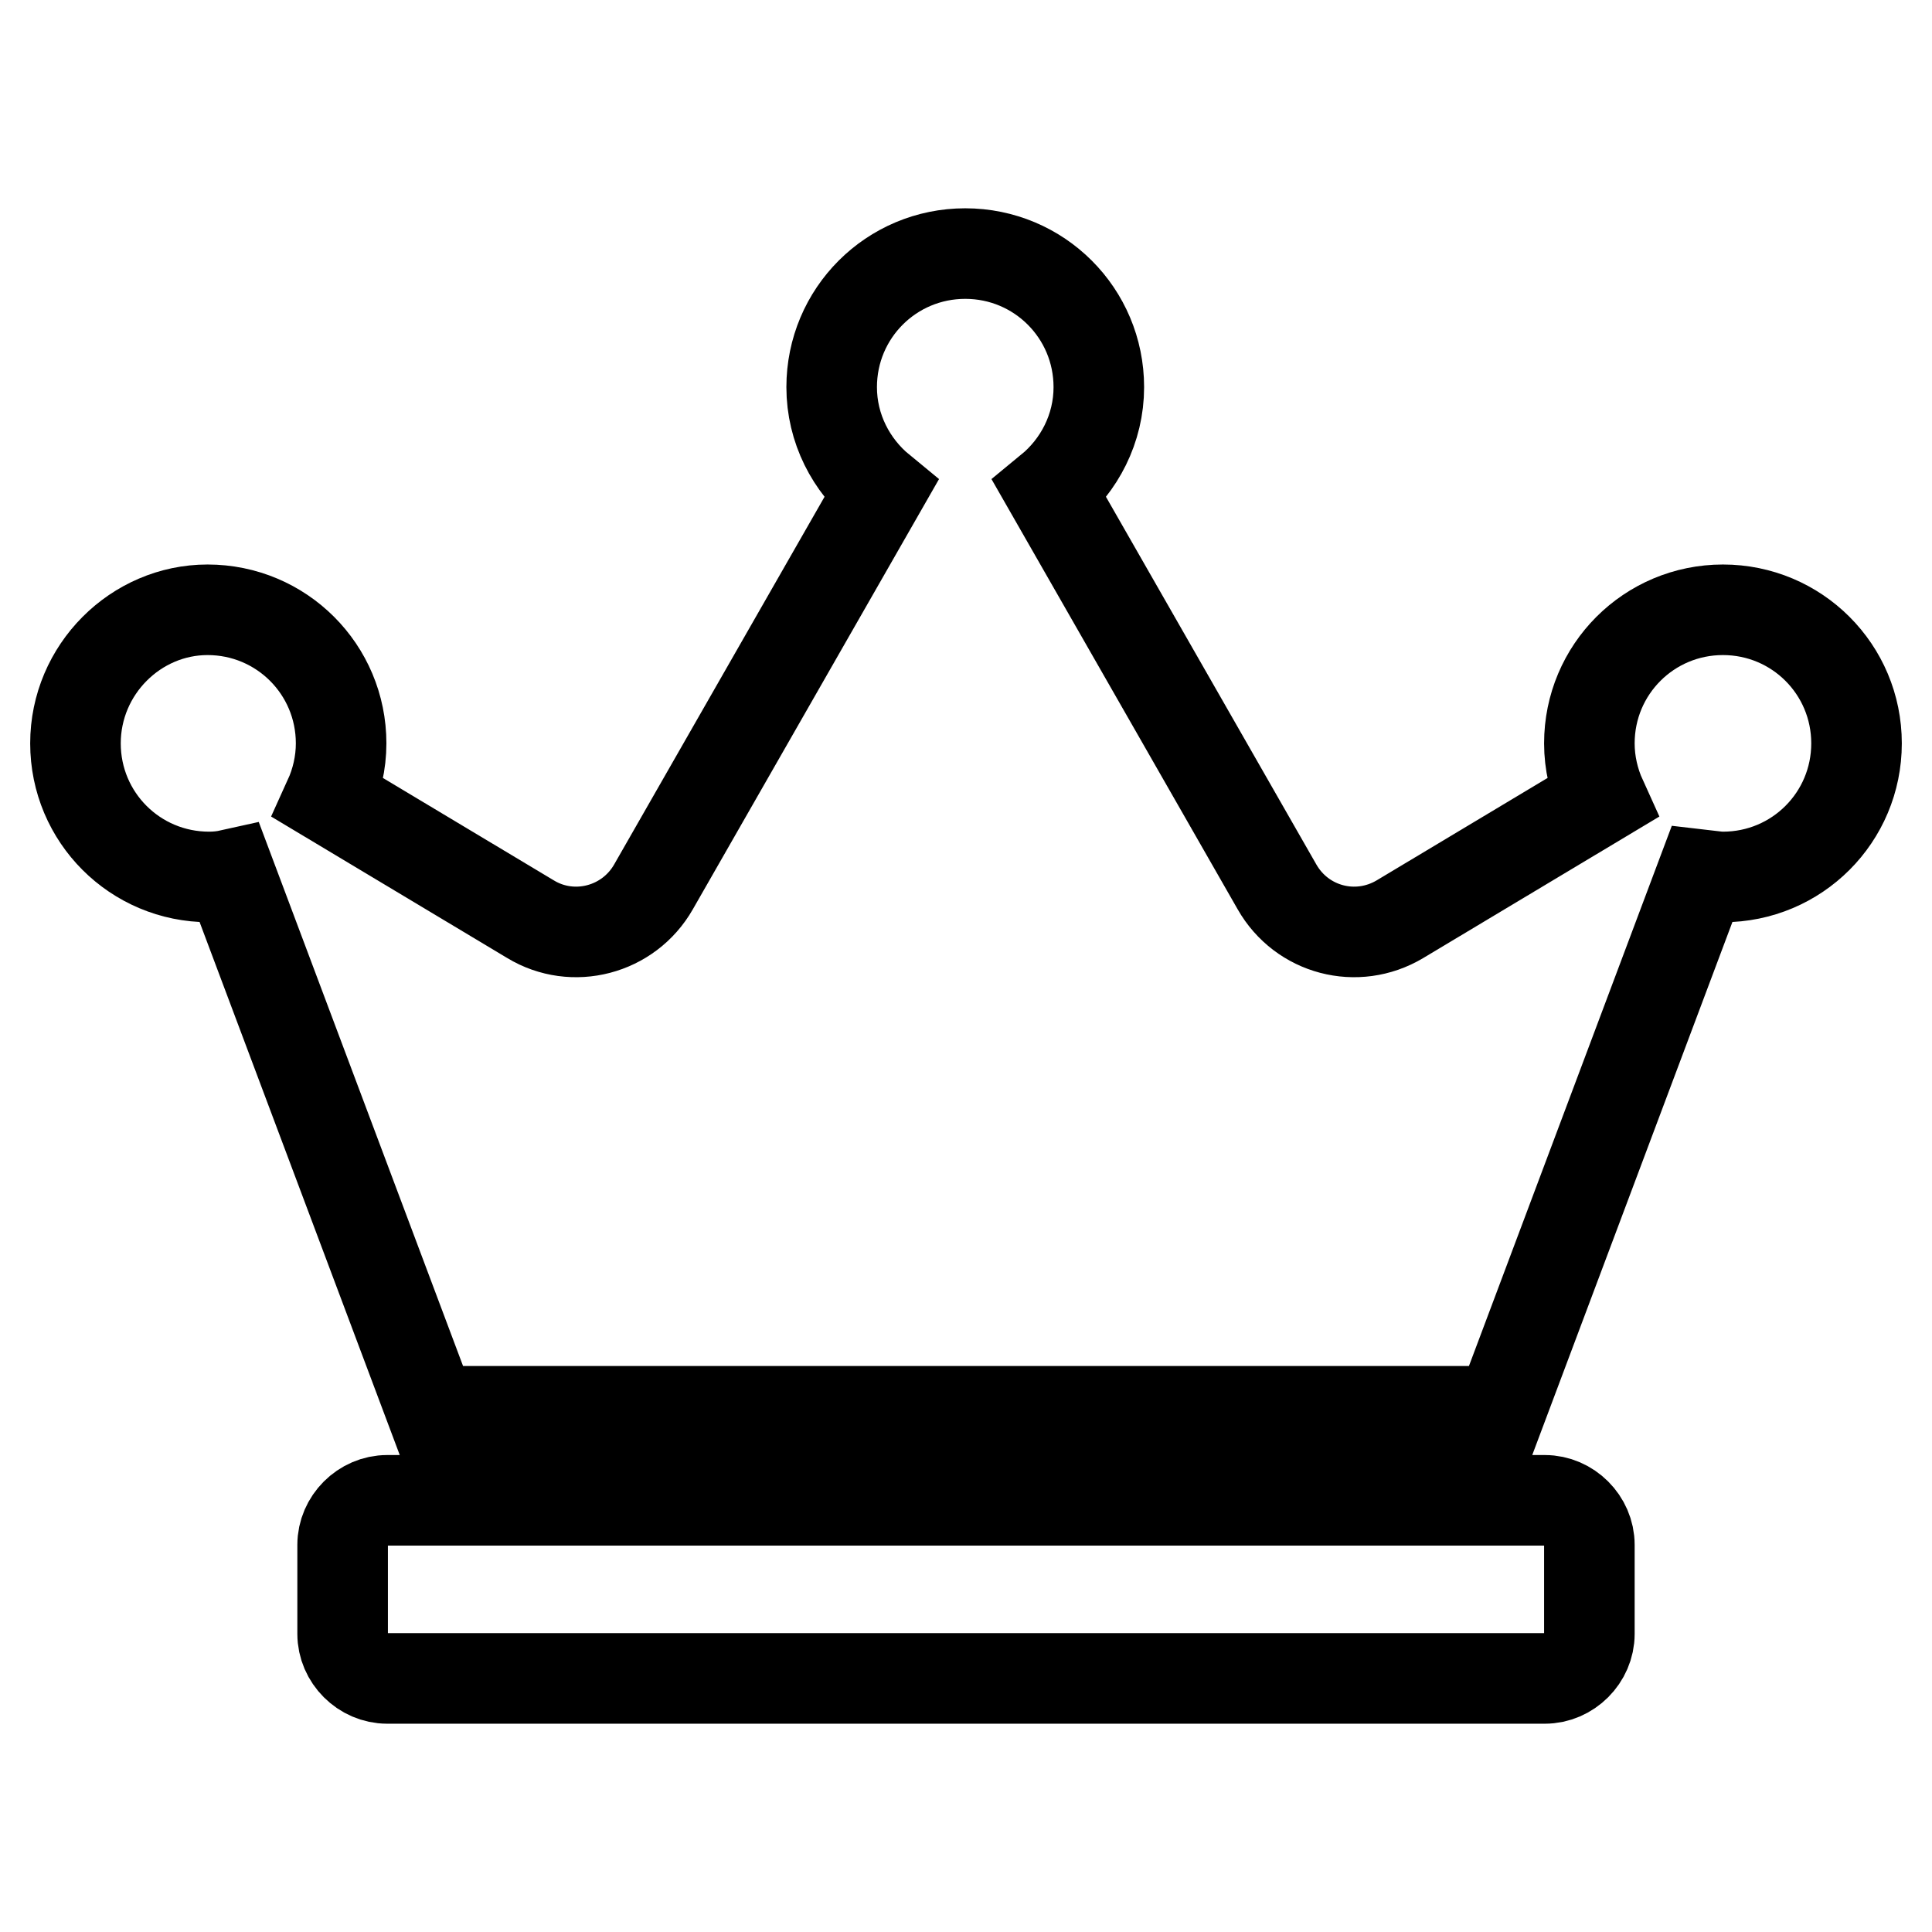
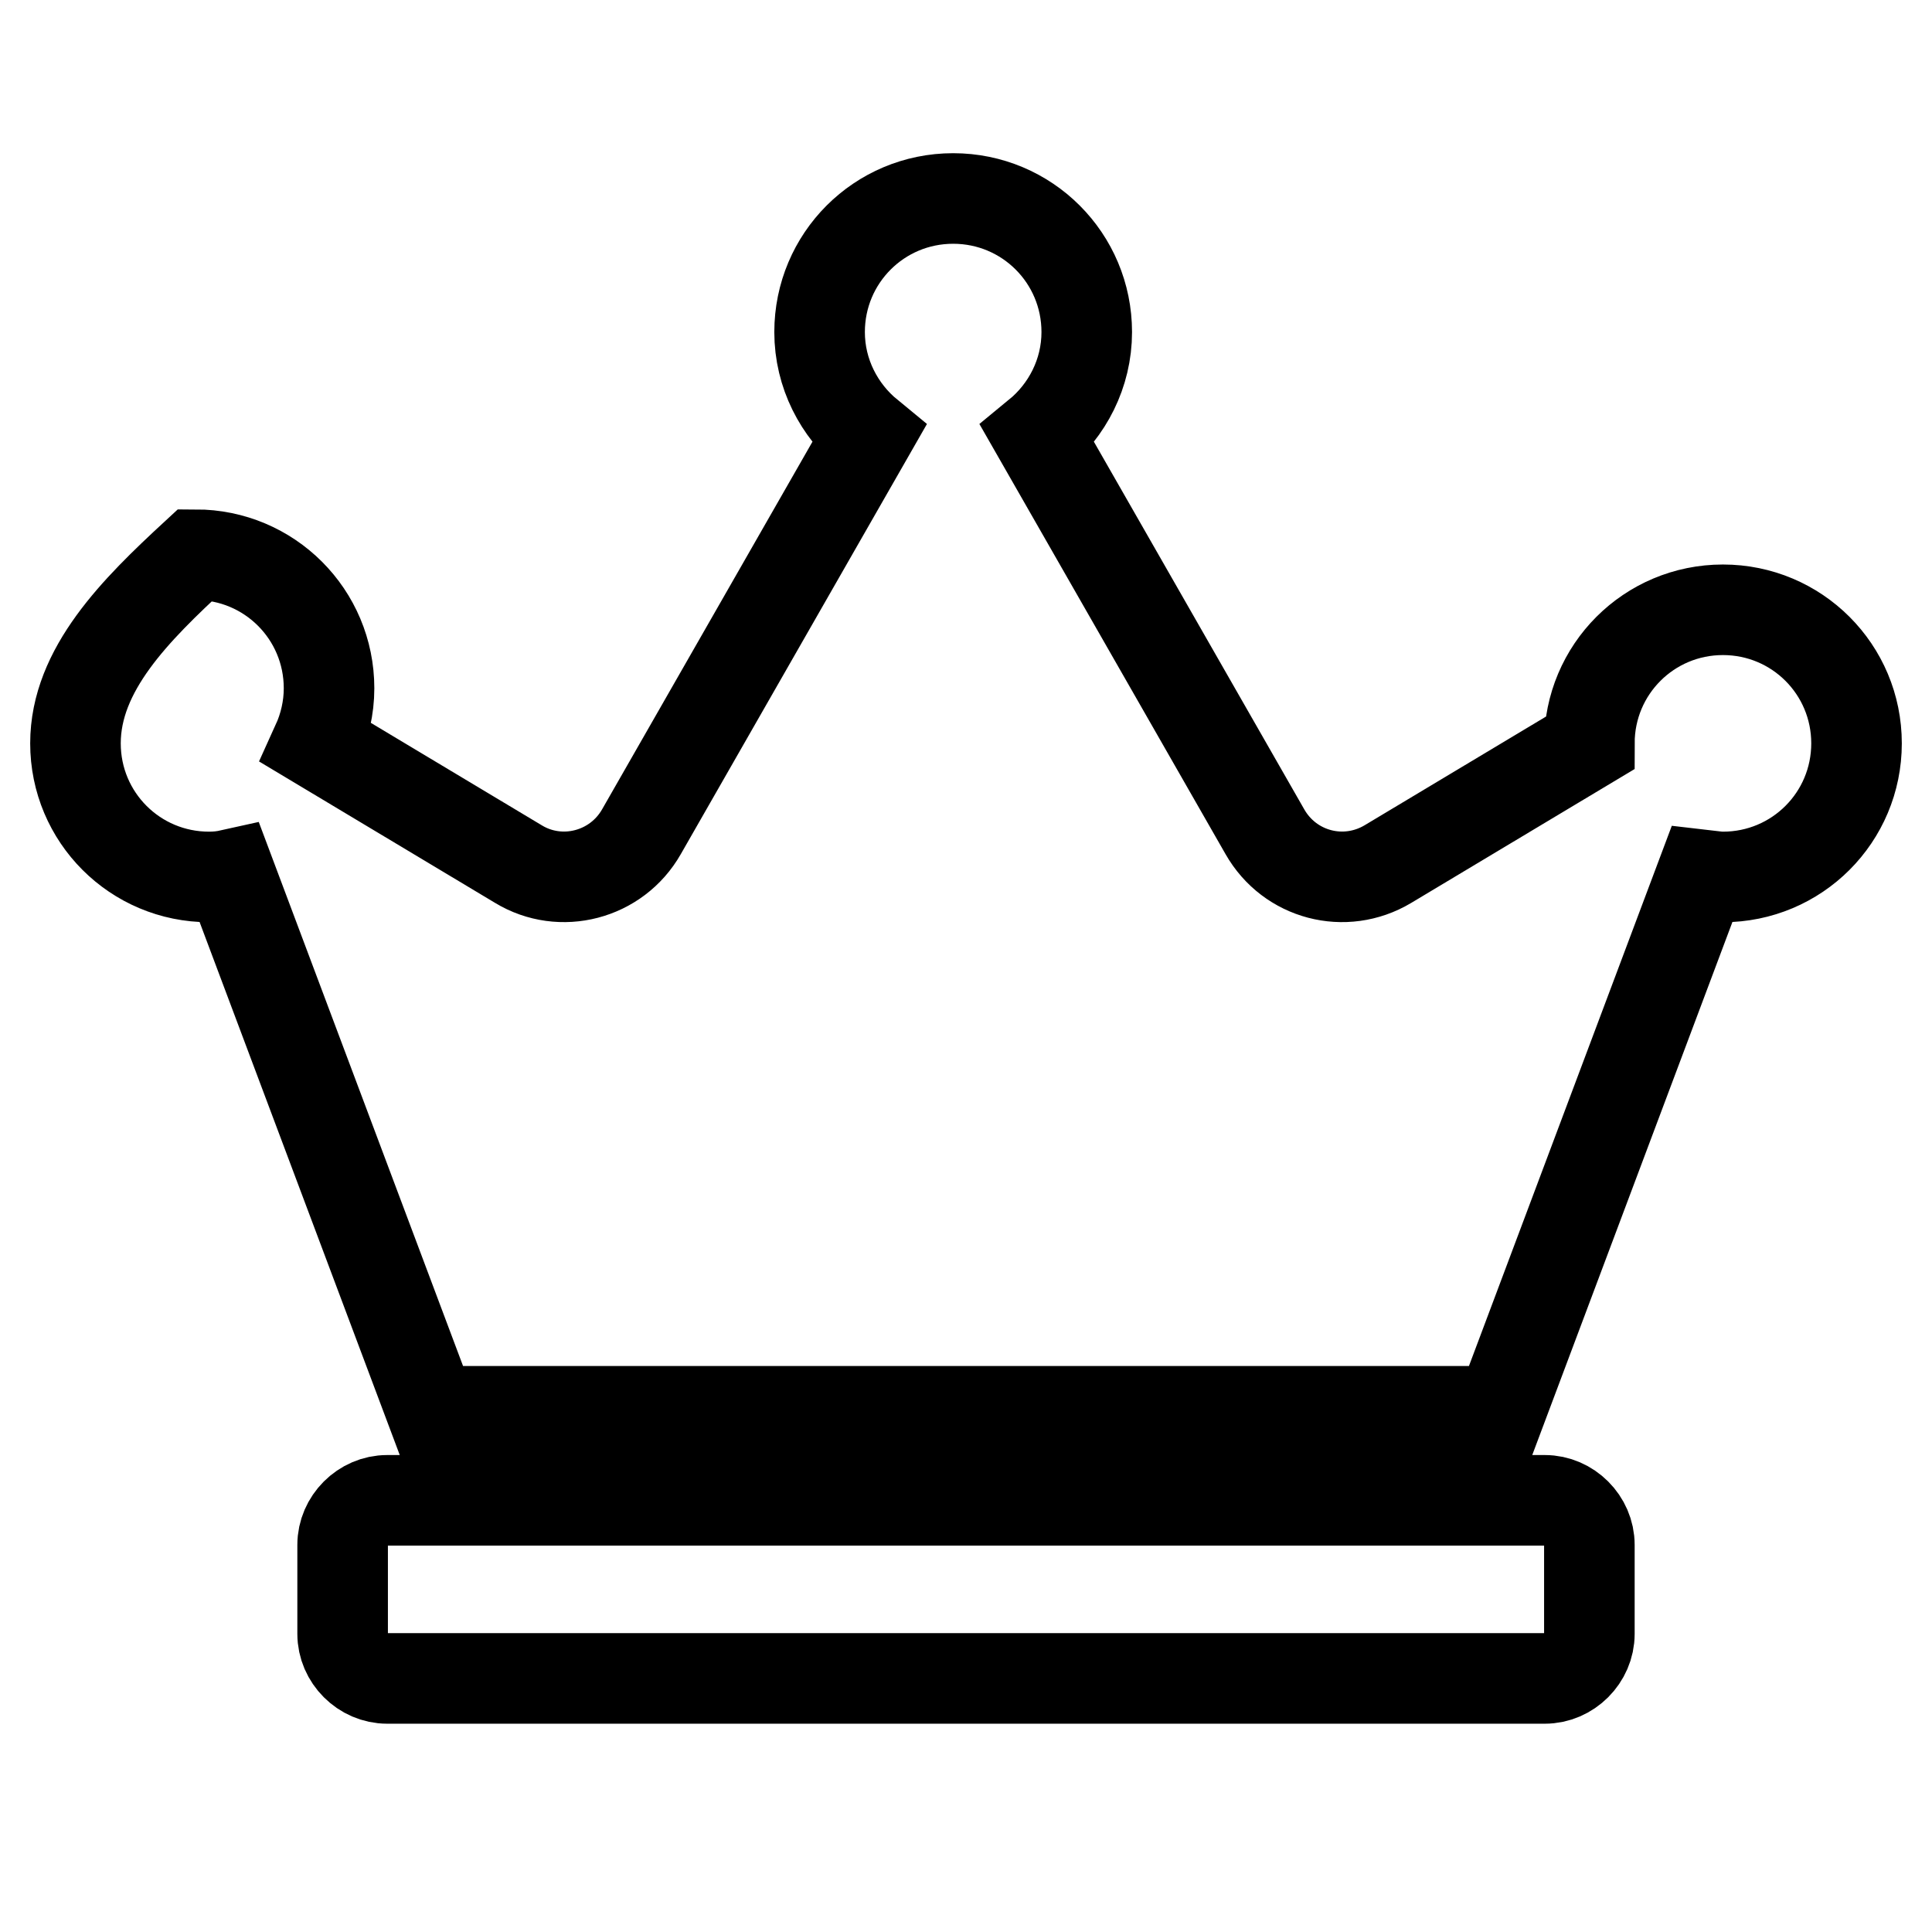
<svg xmlns="http://www.w3.org/2000/svg" version="1.1" x="0px" y="0px" viewBox="0 0 256 256" enable-background="new 0 0 256 256" xml:space="preserve">
  <g>
-     <path stroke-width="12" fill-opacity="0" stroke="#000000" d="M204.7,198.8H51.3c-3.2,0-5.9,2.7-5.9,5.9v11.8c0,3.2,2.7,5.9,5.9,5.9h153.4c3.2,0,5.9-2.7,5.9-5.9v-11.8 C210.6,201.5,207.9,198.8,204.7,198.8z M228.3,80.8c-9.8,0-17.7,7.9-17.7,17.7c0,2.6,0.6,5.1,1.6,7.3l-26.7,16 c-5.7,3.4-13,1.5-16.3-4.3l-30.1-52.6c3.9-3.2,6.5-8.1,6.5-13.6c0-9.8-7.9-17.7-17.7-17.7c-9.8,0-17.7,7.9-17.7,17.7 c0,5.5,2.6,10.4,6.5,13.6l-30.1,52.6c-3.3,5.8-10.7,7.7-16.3,4.3l-26.7-16c1-2.2,1.6-4.7,1.6-7.3c0-9.8-7.9-17.7-17.7-17.7 C18,80.8,10,88.7,10,98.5s7.9,17.7,17.7,17.7c1,0,1.9-0.1,2.8-0.3L57.2,187h141.6l26.7-71.1c0.9,0.1,1.9,0.3,2.8,0.3 c9.8,0,17.7-7.9,17.7-17.7S238.1,80.8,228.3,80.8z" />
+     <path stroke-width="12" fill-opacity="0" stroke="#000000" d="M204.7,198.8H51.3c-3.2,0-5.9,2.7-5.9,5.9v11.8c0,3.2,2.7,5.9,5.9,5.9h153.4c3.2,0,5.9-2.7,5.9-5.9v-11.8 C210.6,201.5,207.9,198.8,204.7,198.8z M228.3,80.8c-9.8,0-17.7,7.9-17.7,17.7l-26.7,16 c-5.7,3.4-13,1.5-16.3-4.3l-30.1-52.6c3.9-3.2,6.5-8.1,6.5-13.6c0-9.8-7.9-17.7-17.7-17.7c-9.8,0-17.7,7.9-17.7,17.7 c0,5.5,2.6,10.4,6.5,13.6l-30.1,52.6c-3.3,5.8-10.7,7.7-16.3,4.3l-26.7-16c1-2.2,1.6-4.7,1.6-7.3c0-9.8-7.9-17.7-17.7-17.7 C18,80.8,10,88.7,10,98.5s7.9,17.7,17.7,17.7c1,0,1.9-0.1,2.8-0.3L57.2,187h141.6l26.7-71.1c0.9,0.1,1.9,0.3,2.8,0.3 c9.8,0,17.7-7.9,17.7-17.7S238.1,80.8,228.3,80.8z" />
  </g>
</svg>